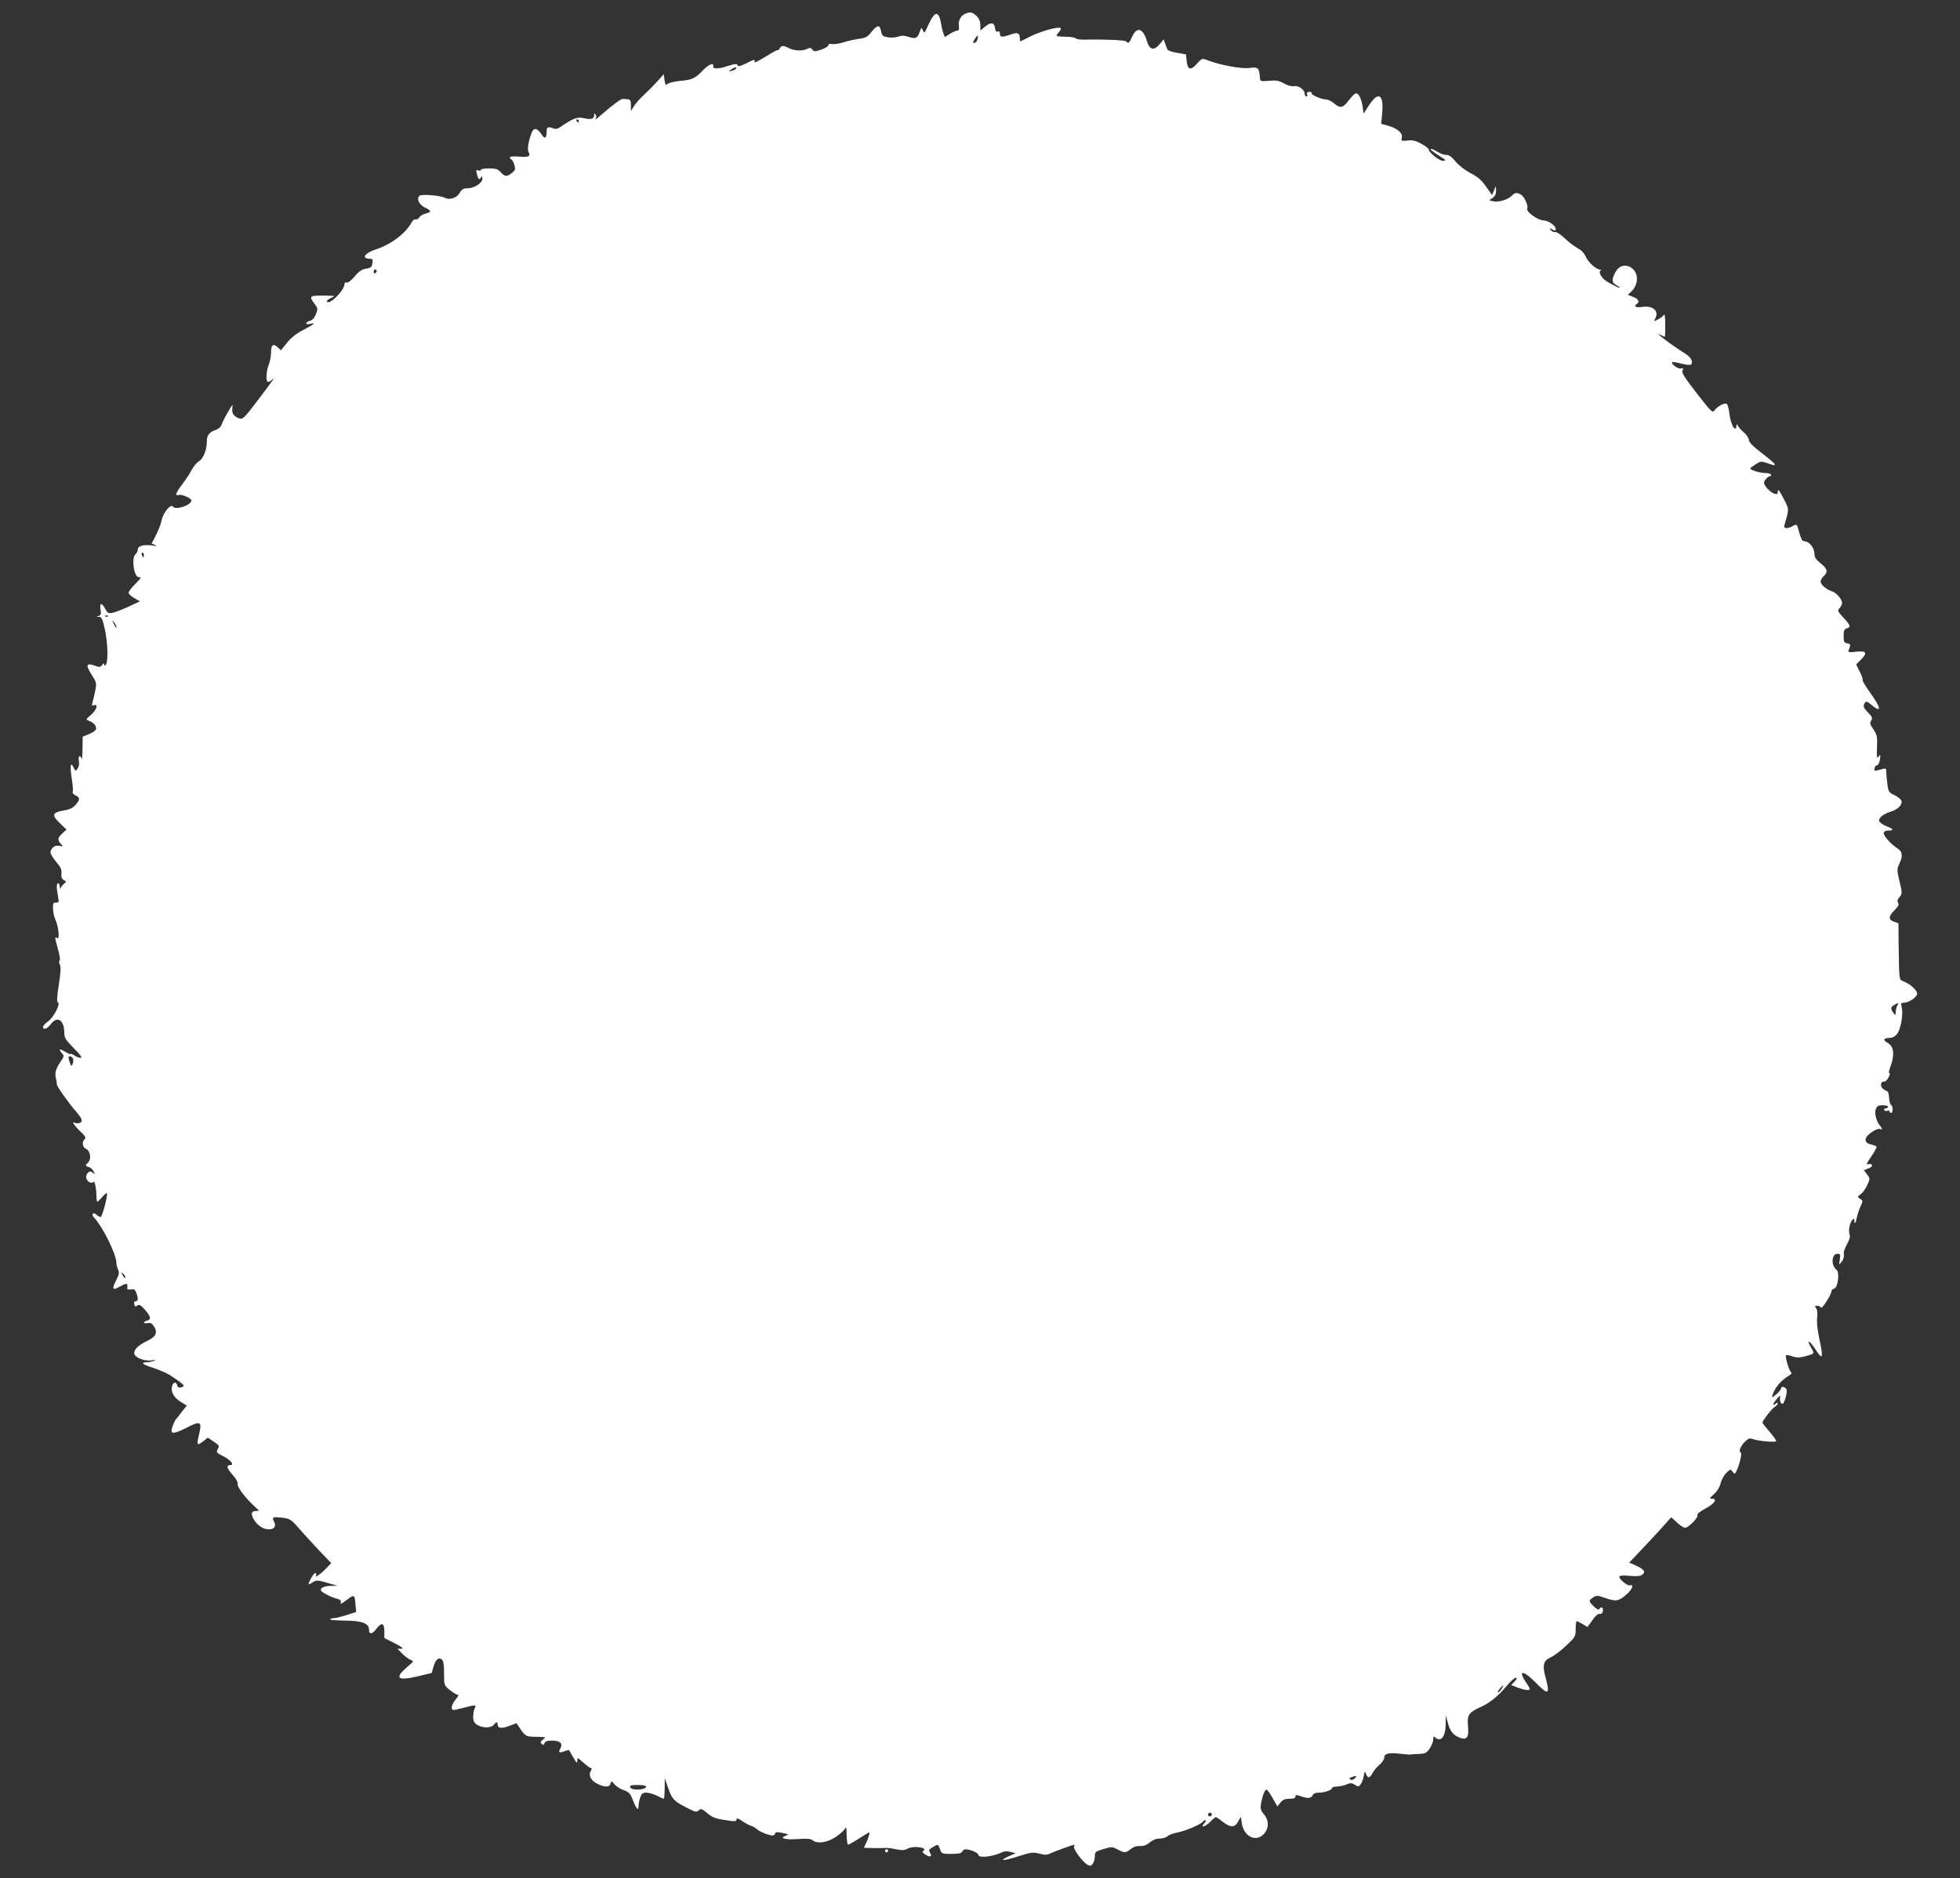
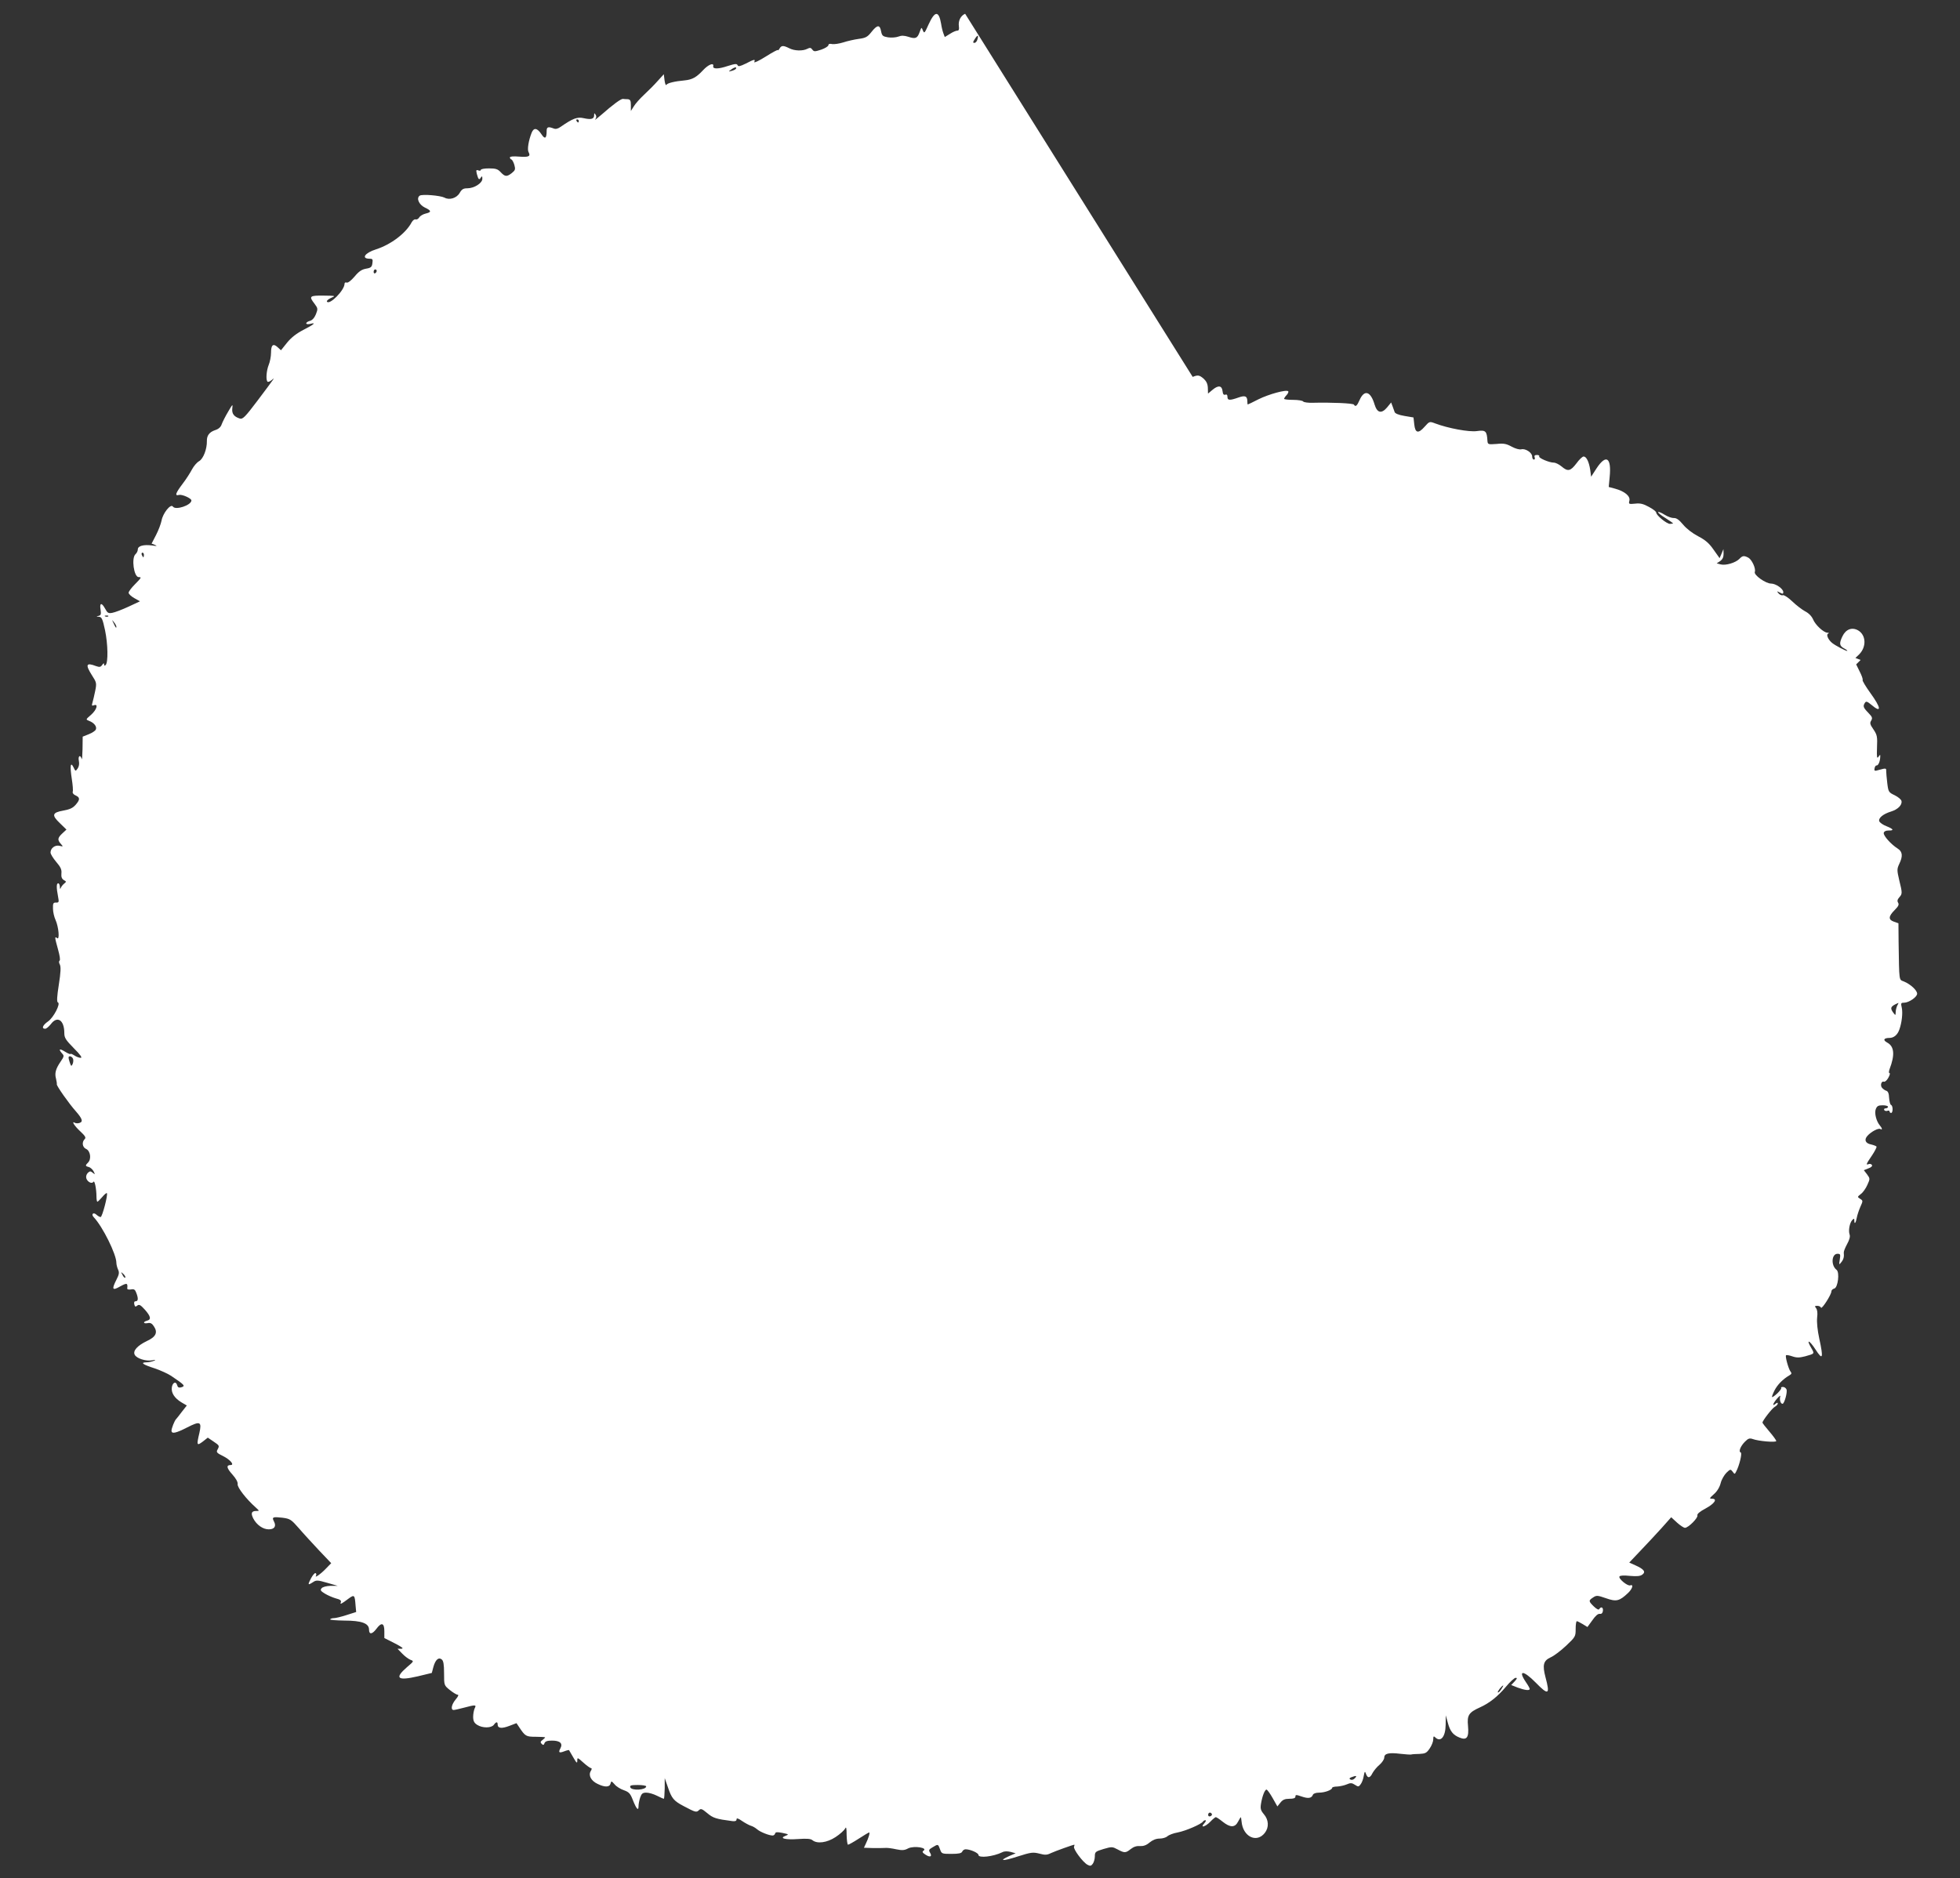
<svg xmlns="http://www.w3.org/2000/svg" version="1.0" width="1280pt" height="1227pt" viewBox="0 0 1280 1227" preserveAspectRatio="xMidYMid meet">
  <rect x="0" y="0" width="1280" height="1227" fill="#333333" stroke="none" />
  <g transform="translate(0,1227) scale(0.1,-0.1)" fill="#ffffff" stroke="none">
-     <path d="M6303 12180 c-29 -12 -46 -46 -41 -81 3 -21 0 -29 -10 -29 -8 0 -30 -9 -48 -21 l-34 -21 -9 24 c-5 13 -12 41 -15 63 -15 87 -41 85 -82 -5 -26 -58 -28 -60 -37 -39 -9 23 -9 23 -21 -10 -15 -42 -27 -47 -75 -31 -26 8 -44 9 -64 1 -16 -6 -46 -8 -67 -5 -35 6 -40 10 -46 40 -8 44 -25 43 -63 -5 -26 -33 -38 -39 -83 -45 -29 -4 -74 -14 -101 -23 -26 -8 -58 -13 -72 -11 -16 4 -25 1 -25 -7 0 -7 -21 -20 -46 -29 -43 -14 -48 -14 -59 0 -9 13 -16 14 -33 5 -29 -15 -84 -14 -118 4 -38 19 -51 19 -63 -2 -6 -10 -11 -15 -11 -10 0 4 -36 -15 -80 -43 -43 -27 -77 -43 -74 -35 8 20 1 19 -55 -10 -39 -19 -50 -21 -54 -11 -5 11 -16 10 -64 -5 -62 -21 -100 -21 -95 -1 5 25 -32 11 -67 -27 -43 -46 -70 -61 -119 -66 -66 -6 -112 -17 -120 -29 -4 -6 -9 7 -12 29 l-5 40 -40 -44 c-22 -25 -62 -65 -89 -90 -27 -25 -57 -59 -67 -76 l-19 -30 0 38 c0 30 -4 37 -20 39 -11 0 -25 1 -32 2 -13 1 -65 -37 -141 -104 -29 -25 -46 -38 -40 -30 8 10 9 21 3 30 -8 13 -10 12 -10 -3 0 -24 -19 -30 -68 -19 -42 10 -72 -2 -150 -56 -18 -13 -33 -17 -47 -11 -34 13 -45 10 -45 -15 0 -51 -11 -58 -34 -23 -28 42 -50 45 -64 10 -20 -50 -30 -110 -20 -127 15 -27 1 -34 -62 -29 -37 3 -60 1 -60 -5 0 -6 4 -12 10 -14 5 -1 14 -18 19 -35 8 -29 6 -35 -16 -53 -33 -26 -45 -25 -73 5 -19 21 -33 25 -77 25 -29 0 -53 -4 -53 -10 0 -5 -7 -7 -16 -3 -14 5 -16 2 -10 -23 10 -37 15 -42 26 -24 8 12 10 10 10 -8 0 -28 -53 -62 -98 -62 -26 0 -36 -6 -50 -30 -19 -34 -67 -49 -99 -31 -28 14 -145 24 -162 13 -24 -17 -5 -59 34 -78 43 -20 44 -30 5 -39 -17 -4 -36 -15 -42 -25 -6 -10 -17 -16 -24 -13 -7 2 -18 -6 -25 -18 -38 -73 -137 -147 -234 -178 -73 -23 -98 -61 -41 -61 19 0 22 -4 18 -29 -3 -25 -10 -31 -41 -36 -28 -5 -47 -17 -75 -51 -23 -27 -44 -43 -52 -40 -8 3 -14 0 -14 -8 0 -42 -99 -142 -115 -116 -3 5 9 16 27 24 32 14 31 14 -49 15 -92 1 -97 -4 -59 -53 22 -30 23 -33 9 -69 -10 -24 -24 -39 -39 -43 -13 -3 -24 -11 -24 -16 0 -6 11 -7 25 -4 42 11 28 -2 -42 -38 -47 -24 -81 -51 -108 -84 l-40 -50 -22 20 c-29 27 -43 15 -43 -36 0 -24 -7 -60 -15 -79 -15 -37 -20 -99 -8 -110 3 -4 16 1 27 10 24 21 28 26 -93 -135 -80 -106 -96 -122 -115 -116 -38 12 -53 32 -49 66 4 31 2 29 -27 -21 -18 -30 -36 -66 -42 -82 -6 -19 -21 -32 -44 -39 -37 -13 -54 -35 -53 -72 1 -51 -23 -114 -50 -130 -15 -8 -36 -33 -47 -54 -11 -21 -38 -64 -62 -95 -46 -61 -52 -80 -23 -72 20 5 81 -22 81 -36 0 -31 -104 -66 -121 -40 -14 21 -66 -44 -74 -92 -4 -20 -20 -63 -36 -94 l-29 -56 23 -9 c16 -7 11 -8 -20 -3 -56 7 -93 -3 -93 -26 0 -10 -7 -24 -15 -31 -28 -24 -11 -150 21 -150 20 0 18 -3 -26 -48 -22 -22 -40 -46 -40 -54 0 -8 17 -24 37 -35 l37 -21 -75 -35 c-41 -19 -88 -37 -105 -40 -26 -5 -32 -2 -48 28 -23 42 -37 37 -29 -9 4 -28 2 -35 -13 -39 -17 -4 -17 -5 2 -6 18 -1 24 -13 40 -88 19 -91 21 -210 4 -227 -7 -7 -10 -5 -10 4 0 10 -4 9 -13 -4 -10 -14 -17 -15 -40 -7 -65 25 -71 10 -26 -61 29 -45 31 -50 21 -100 -6 -29 -14 -64 -18 -77 -6 -20 -4 -23 9 -18 31 12 19 -29 -18 -62 -36 -31 -36 -31 -13 -40 32 -12 52 -37 44 -56 -3 -8 -23 -22 -46 -31 l-40 -16 -1 -82 c-1 -44 -3 -73 -6 -63 -8 30 -25 19 -18 -13 4 -19 1 -37 -8 -50 -14 -20 -14 -19 -27 8 -20 40 -24 8 -11 -77 6 -38 9 -75 6 -83 -3 -7 5 -18 17 -23 31 -14 32 -27 3 -61 -19 -22 -38 -31 -82 -39 -73 -13 -77 -30 -21 -83 l42 -41 -27 -25 c-31 -29 -33 -42 -10 -68 17 -19 16 -19 -8 -13 -29 7 -59 -15 -59 -44 0 -10 17 -37 37 -61 29 -34 37 -50 34 -76 -2 -23 3 -35 16 -43 17 -9 17 -11 2 -23 -9 -7 -19 -20 -22 -28 -4 -10 -6 -7 -6 8 -1 12 -5 22 -11 22 -12 0 -12 -29 -1 -86 7 -37 6 -40 -13 -40 -18 1 -21 -5 -20 -39 0 -22 8 -56 17 -75 20 -45 28 -133 10 -118 -17 14 -16 5 6 -74 11 -40 16 -70 10 -73 -5 -4 -5 -14 2 -26 7 -15 6 -50 -7 -132 -12 -76 -14 -112 -6 -115 20 -6 -28 -99 -64 -124 -35 -24 -45 -48 -19 -48 8 0 24 14 37 30 42 57 88 27 88 -58 0 -31 9 -45 62 -99 43 -43 57 -63 45 -63 -10 0 -29 7 -42 16 -14 9 -25 13 -25 9 0 -3 -16 3 -35 15 -37 23 -45 18 -20 -11 15 -15 14 -20 -10 -55 -32 -47 -39 -76 -29 -111 4 -16 6 -32 5 -36 -2 -10 80 -127 125 -177 41 -47 48 -67 24 -75 -11 -4 -24 -3 -30 0 -26 16 -5 -19 33 -54 34 -32 40 -42 30 -52 -20 -20 -15 -53 9 -64 28 -12 36 -65 14 -88 -20 -20 -20 -24 3 -30 10 -2 25 -15 32 -28 11 -22 11 -23 -5 -10 -15 12 -19 12 -33 -1 -9 -10 -13 -24 -9 -36 8 -24 37 -37 46 -22 8 13 20 -47 20 -97 0 -18 3 -33 6 -33 3 0 17 14 31 30 14 17 28 29 31 26 8 -9 -30 -156 -41 -156 -6 0 -18 7 -28 16 -20 18 -36 2 -16 -18 57 -60 147 -241 147 -297 0 -11 5 -31 11 -44 9 -19 7 -32 -10 -65 -33 -65 -28 -75 24 -45 44 24 50 23 46 -13 -1 -7 9 -9 24 -7 20 4 27 0 35 -22 14 -36 13 -55 -4 -55 -9 0 -12 -7 -9 -20 4 -17 8 -18 20 -8 12 9 21 4 49 -27 39 -44 43 -65 14 -72 -28 -8 -25 -21 4 -16 18 4 29 -2 41 -21 27 -40 13 -69 -46 -96 -62 -30 -93 -64 -79 -90 13 -24 72 -43 113 -36 24 5 27 4 12 -3 -11 -5 -33 -10 -50 -10 -41 -1 -22 -15 57 -40 37 -13 84 -34 105 -48 92 -62 96 -67 64 -76 -13 -3 -21 1 -24 15 -8 28 -31 17 -35 -16 -4 -35 17 -68 62 -96 l36 -21 -33 -42 c-17 -23 -34 -44 -37 -47 -10 -9 -30 -61 -30 -75 0 -23 27 -18 103 21 84 43 96 38 79 -37 -19 -80 -17 -85 22 -56 l33 26 37 -25 c40 -27 40 -28 26 -54 -9 -16 -3 -22 36 -41 48 -24 77 -59 50 -59 -30 0 -26 -20 11 -61 24 -27 37 -50 35 -64 -3 -21 56 -97 118 -152 25 -23 25 -23 3 -23 -31 0 -36 -15 -19 -49 22 -42 63 -71 101 -71 37 0 51 20 34 52 -15 28 -7 31 55 24 51 -7 57 -11 108 -69 29 -34 89 -99 132 -145 l79 -83 -34 -35 c-34 -36 -78 -66 -65 -46 3 6 2 13 -3 16 -5 3 -18 -12 -30 -34 -23 -44 -21 -47 13 -25 21 14 30 14 92 -4 l69 -20 -46 0 c-28 -1 -51 -7 -59 -16 -10 -12 -6 -18 22 -35 18 -11 50 -25 71 -31 28 -7 37 -14 33 -25 -7 -17 2 -13 51 24 37 27 40 24 45 -45 l4 -43 -63 -20 c-34 -11 -71 -20 -82 -20 -11 0 -22 -3 -25 -8 -2 -4 39 -7 92 -8 114 0 162 -18 162 -59 0 -34 21 -31 48 5 33 45 52 39 52 -15 l0 -45 67 -34 c50 -26 62 -35 44 -36 l-25 0 30 -31 c16 -17 40 -35 54 -41 24 -9 24 -9 -23 -49 -83 -72 -61 -90 72 -59 l91 22 10 38 c13 48 34 67 55 50 11 -9 15 -33 15 -90 0 -78 0 -79 37 -109 21 -17 44 -31 51 -31 9 0 5 -11 -12 -31 -27 -32 -35 -69 -13 -69 6 0 37 7 67 15 75 20 83 20 70 -4 -5 -11 -10 -36 -10 -55 0 -27 6 -40 26 -53 34 -22 92 -22 109 0 15 21 25 22 25 2 0 -25 26 -28 76 -9 l47 18 16 -24 c41 -62 46 -65 110 -65 34 0 61 -2 61 -4 0 -2 -8 -10 -17 -17 -14 -10 -15 -15 -6 -25 10 -10 14 -9 19 4 4 12 18 17 49 17 52 0 72 -18 55 -50 -15 -28 -9 -33 25 -20 15 6 29 9 31 8 1 -2 14 -23 28 -48 21 -37 26 -41 26 -21 0 22 1 22 40 -13 22 -20 45 -36 50 -36 6 0 5 -8 -2 -19 -17 -28 2 -64 45 -84 47 -23 78 -22 84 2 5 19 6 18 27 -5 11 -14 39 -31 60 -38 33 -12 42 -21 58 -62 24 -61 38 -77 38 -42 0 14 5 39 11 57 9 25 16 31 40 31 17 0 47 -9 69 -20 22 -11 42 -20 45 -20 3 0 5 30 6 68 l0 67 21 -60 c24 -72 38 -89 103 -123 77 -41 83 -42 99 -27 13 13 20 10 55 -19 38 -32 57 -38 164 -52 18 -2 27 1 27 11 0 11 10 8 36 -10 19 -13 45 -27 57 -31 12 -3 31 -14 42 -24 20 -17 77 -40 101 -40 7 0 14 6 16 13 2 10 13 11 48 4 42 -9 43 -10 20 -19 -44 -16 -1 -27 82 -21 56 4 82 2 93 -7 31 -26 96 -17 152 20 29 19 56 44 62 55 7 15 10 6 10 -42 1 -35 5 -63 9 -63 5 0 37 18 71 40 34 22 64 40 67 40 7 0 -4 -37 -21 -72 l-13 -28 61 -2 c34 0 71 0 82 1 11 1 41 -3 68 -9 39 -8 54 -7 78 6 38 19 132 4 99 -16 -9 -6 -5 -13 14 -25 30 -20 46 -13 29 14 -9 15 -7 20 17 34 37 22 36 22 49 -13 10 -29 12 -30 74 -30 48 0 66 4 71 15 3 8 13 15 22 15 31 0 84 -24 84 -37 0 -22 97 -11 156 18 13 7 33 7 54 2 l33 -9 -42 -18 c-72 -33 -44 -35 55 -3 88 28 100 29 141 19 37 -10 50 -10 76 3 28 13 145 55 153 55 2 0 1 -6 -2 -13 -6 -16 58 -102 88 -118 18 -10 24 -8 35 7 7 10 13 32 13 48 0 29 4 32 57 48 54 16 58 15 92 -3 45 -24 52 -24 86 3 19 15 39 21 60 19 22 -1 41 5 62 23 21 17 43 26 66 26 20 0 42 7 51 15 8 8 38 20 67 25 52 10 154 54 165 71 3 5 10 9 16 9 6 0 3 -9 -7 -20 -30 -33 6 -24 39 10 16 17 32 30 36 30 4 0 24 -13 45 -30 49 -39 80 -39 100 0 9 17 17 30 18 30 1 0 4 -12 5 -27 8 -100 98 -145 152 -76 28 36 26 85 -6 122 -21 25 -24 37 -19 68 8 50 25 93 36 93 5 0 23 -25 40 -55 l31 -55 20 25 c15 19 29 25 59 25 27 0 39 4 39 15 0 12 5 12 40 0 43 -15 65 -12 74 11 3 8 19 14 40 14 38 0 86 18 86 32 0 4 15 8 33 8 17 1 46 7 62 14 25 11 34 10 54 -3 21 -14 25 -13 37 4 8 10 17 34 20 54 6 32 8 33 15 13 11 -30 26 -28 43 7 9 16 29 40 46 54 16 14 30 35 30 46 0 27 30 34 103 25 34 -4 67 -6 72 -5 6 2 30 4 55 4 38 2 47 6 67 36 13 19 23 45 23 59 0 20 3 23 12 14 36 -36 68 2 69 81 l1 62 13 -48 c15 -56 34 -80 76 -97 48 -20 63 0 56 76 -7 70 5 88 78 121 62 28 115 70 169 134 27 33 56 59 64 59 12 0 10 -5 -7 -24 l-22 -23 43 -17 c47 -17 78 -21 78 -8 0 4 -11 24 -25 44 -54 80 -17 79 63 -2 85 -87 96 -81 65 34 -21 80 -14 108 34 130 21 9 66 43 101 76 60 57 62 60 62 109 0 28 3 51 8 51 4 0 21 -9 38 -19 l31 -19 32 44 c20 29 37 44 49 42 11 -2 18 5 20 19 3 24 -12 31 -24 12 -4 -7 -17 0 -35 17 -35 34 -36 39 -5 59 22 15 29 14 84 -5 68 -24 88 -19 145 35 28 27 37 58 13 49 -17 -6 -78 44 -70 58 4 7 30 8 68 4 46 -4 67 -2 81 8 25 18 11 36 -45 61 l-40 18 72 76 c40 42 102 108 138 148 l64 72 38 -35 c21 -19 44 -34 52 -34 22 0 87 66 81 81 -3 9 15 25 53 45 59 32 81 64 42 64 -18 0 -17 3 12 29 21 18 38 45 45 73 6 24 24 54 38 68 25 24 27 24 40 7 13 -18 14 -18 23 0 21 39 41 122 30 125 -16 6 -1 42 28 71 21 21 30 24 50 17 37 -14 154 -24 154 -13 0 5 -20 33 -45 62 -25 29 -45 55 -45 58 0 13 63 94 80 103 11 6 20 16 20 22 0 7 -5 6 -15 -2 -24 -20 -17 2 11 35 15 17 24 22 20 13 -6 -21 2 -48 15 -48 12 0 33 76 26 94 -4 9 -14 16 -23 16 -10 0 -15 -3 -12 -6 4 -3 -8 -19 -24 -35 -17 -16 -33 -27 -35 -25 -3 2 5 22 16 44 19 37 54 73 97 98 15 9 16 14 7 25 -13 17 -36 99 -29 106 2 3 21 0 41 -7 29 -10 47 -9 83 0 64 18 63 16 40 56 -35 60 -11 50 29 -12 47 -73 52 -57 24 72 -12 55 -17 107 -14 137 4 30 1 52 -7 62 -10 13 -9 15 8 15 11 0 22 -5 24 -12 5 -13 68 85 68 106 0 8 8 16 19 19 24 6 36 106 15 122 -38 29 -33 105 6 105 19 0 20 -4 15 -37 -6 -36 -5 -37 9 -19 16 19 20 37 17 64 -1 7 9 32 22 56 15 27 21 49 16 62 -9 25 0 75 17 94 12 12 14 12 14 -5 0 -26 10 -13 16 21 3 16 13 47 23 70 18 40 18 41 -1 53 -19 12 -19 13 4 31 14 10 33 37 43 60 18 40 18 41 -2 69 l-21 27 30 12 c18 6 27 15 23 22 -4 6 -13 9 -21 6 -20 -8 -18 -1 21 56 19 28 32 55 30 58 -3 4 -18 10 -35 14 -38 7 -48 31 -24 57 24 27 72 52 84 44 15 -9 12 6 -4 24 -23 28 -36 80 -26 106 8 20 16 25 45 25 19 0 35 -4 35 -10 0 -5 -7 -10 -16 -10 -8 0 -12 -5 -9 -11 4 -6 13 -8 21 -5 8 3 14 1 14 -4 0 -6 5 -10 10 -10 13 0 13 47 0 52 -6 2 -11 22 -13 46 -1 29 -7 44 -19 47 -9 3 -21 12 -27 19 -14 16 -4 47 12 40 7 -2 20 9 29 26 9 16 13 30 8 30 -6 0 -5 11 0 26 36 94 31 149 -16 174 -29 16 -22 30 15 30 29 0 53 20 65 55 16 44 23 108 16 141 -7 31 -6 34 14 34 32 0 86 37 86 59 0 22 -43 62 -87 80 -32 13 -30 -6 -34 258 l-1 122 -29 10 c-38 13 -37 35 4 76 25 25 30 36 23 48 -7 11 -5 21 7 35 21 23 21 28 0 113 -15 65 -15 72 0 105 25 51 22 81 -10 101 -44 28 -94 84 -91 102 2 10 13 16 31 16 38 -1 34 9 -13 28 -22 8 -43 23 -47 32 -8 21 25 48 77 64 43 13 73 42 68 68 -1 10 -22 27 -44 38 -40 19 -42 22 -49 80 -4 33 -7 68 -7 78 1 20 -2 20 -46 8 -30 -9 -33 -8 -30 10 2 11 7 19 13 19 11 -2 23 26 24 54 1 18 0 19 -11 3 -11 -15 -12 -4 -10 60 3 71 1 82 -23 118 -23 33 -25 42 -15 58 10 17 7 24 -19 51 -33 34 -36 43 -22 65 8 12 15 9 41 -12 69 -59 67 -23 -6 77 -30 42 -53 80 -50 84 3 5 -6 30 -19 55 l-23 47 29 29 c47 47 39 61 -28 54 -52 -6 -56 -5 -49 13 13 33 12 38 -11 42 -20 3 -23 9 -23 47 0 35 4 45 20 50 29 9 25 20 -21 70 -39 43 -41 46 -25 63 9 10 16 25 16 34 0 22 -37 66 -63 74 -38 12 -77 44 -77 65 0 10 9 27 20 36 30 26 24 48 -20 83 -27 22 -40 39 -40 56 0 46 -33 88 -70 89 -10 0 -20 20 -30 57 -15 56 -15 56 -40 43 -36 -21 -64 -19 -57 3 32 112 33 102 -6 177 -25 49 -36 63 -37 47 0 -19 -4 -22 -22 -17 -26 8 -68 52 -68 71 0 15 27 44 41 44 6 0 7 5 4 10 -3 6 -20 10 -37 10 -33 0 -98 20 -98 30 1 3 16 15 35 27 33 21 38 21 76 8 48 -17 49 -17 49 -7 0 4 -38 37 -84 72 -59 45 -85 72 -85 87 -1 11 -14 32 -29 45 -16 13 -34 33 -40 43 -10 18 -11 18 -12 3 0 -10 -4 -18 -8 -18 -14 0 -33 51 -39 105 -3 27 -11 53 -16 57 -14 9 -62 -17 -80 -42 -13 -19 -20 -13 -117 112 -82 106 -100 135 -92 148 8 14 7 16 -12 13 -20 -4 -66 31 -55 42 3 2 29 -2 59 -10 31 -8 58 -11 63 -6 16 16 2 45 -33 68 -106 67 -220 155 -162 124 11 -6 22 -11 24 -11 2 0 4 36 3 79 0 45 -3 73 -8 65 -4 -8 -22 -21 -38 -30 -30 -15 -30 -15 -19 6 26 49 -16 86 -86 75 -41 -6 -59 4 -34 20 20 13 9 34 -25 46 l-34 13 25 24 c48 49 45 125 -7 156 -40 23 -81 8 -103 -39 -22 -46 -20 -62 12 -79 15 -8 23 -15 19 -16 -10 0 -77 35 -98 52 -26 21 -41 56 -26 61 7 3 6 6 -5 6 -25 1 -79 51 -94 88 -9 20 -28 40 -52 52 -20 11 -58 40 -84 65 -26 25 -54 43 -61 40 -8 -3 -20 3 -28 12 -13 16 -12 16 9 5 18 -10 22 -9 22 3 0 22 -49 56 -80 56 -35 0 -114 56 -106 76 8 22 -19 80 -42 93 -29 15 -38 14 -59 -8 -25 -25 -88 -44 -121 -36 l-27 7 23 15 c15 11 22 25 22 47 l-1 31 -12 -29 -13 -30 -39 55 c-29 42 -53 63 -101 88 -38 20 -77 50 -99 77 -25 30 -43 43 -59 42 -12 -1 -39 8 -60 21 -20 13 -40 21 -43 18 -3 -4 18 -21 46 -38 28 -18 51 -34 51 -35 0 -2 -9 -4 -20 -4 -22 0 -90 56 -90 74 0 6 -21 23 -48 37 -36 20 -57 25 -90 21 -41 -4 -43 -3 -37 20 7 29 -31 61 -94 78 l-41 11 6 64 c13 129 -23 153 -86 57 l-35 -54 -6 45 c-8 53 -25 87 -43 87 -8 0 -29 -20 -47 -45 -39 -51 -56 -55 -97 -20 -17 14 -39 25 -51 25 -30 0 -102 31 -95 41 3 5 -4 9 -15 9 -14 0 -19 -5 -15 -15 4 -8 1 -15 -5 -15 -6 0 -11 9 -11 20 0 25 -44 54 -71 47 -12 -3 -38 4 -62 17 -35 19 -52 23 -99 18 -55 -4 -58 -3 -60 19 -4 66 -11 73 -70 65 -50 -7 -186 18 -271 50 -37 14 -38 14 -69 -21 -41 -47 -62 -43 -68 15 l-5 45 -59 10 c-37 6 -61 16 -64 25 -3 8 -9 26 -14 39 l-9 24 -27 -33 c-36 -42 -64 -36 -81 19 -26 88 -67 100 -98 30 -17 -39 -27 -47 -37 -30 -6 9 -148 15 -268 12 -31 -1 -59 3 -63 8 -3 6 -33 11 -66 11 -32 0 -59 3 -59 7 0 3 7 15 17 25 9 10 13 21 10 24 -12 13 -127 -19 -194 -52 -37 -19 -68 -34 -70 -34 -2 0 -3 8 -3 18 0 37 -14 43 -59 27 -57 -20 -71 -19 -71 5 0 13 -5 17 -14 14 -10 -4 -16 3 -18 23 -4 37 -28 40 -65 9 l-30 -25 -1 37 c-1 26 -9 43 -27 60 -28 24 -38 26 -72 12z m80 -168 c-3 -12 -12 -22 -19 -22 -12 0 -11 5 2 25 19 30 26 28 17 -3z m-1577 -191 c-3 -5 -16 -11 -28 -14 -22 -6 -22 -5 -4 8 22 17 40 20 32 6z m-1026 -341 c0 -5 -2 -10 -4 -10 -3 0 -8 5 -11 10 -3 6 -1 10 4 10 6 0 11 -4 11 -10z m-1320 -979 c0 -6 -4 -13 -10 -16 -5 -3 -10 1 -10 9 0 9 5 16 10 16 6 0 10 -4 10 -9z m-1520 -1856 c0 -8 -2 -15 -4 -15 -2 0 -6 7 -10 15 -3 8 -1 15 4 15 6 0 10 -7 10 -15z m-233 -401 c-3 -3 -12 -4 -19 -1 -8 3 -5 6 6 6 11 1 17 -2 13 -5z m53 -68 c0 -12 -5 -7 -19 24 -11 24 -11 24 3 6 9 -11 16 -24 16 -30z m11630 -2475 c-5 -11 -10 -30 -10 -43 -1 -22 -1 -22 -15 -4 -24 32 -19 43 33 65 1 0 -2 -8 -8 -18z m-11913 -347 c3 -8 2 -24 -3 -35 -8 -17 -10 -15 -20 16 -9 28 -8 35 3 35 7 0 16 -7 20 -16z m341 -1430 c-4 -3 -12 5 -18 18 -12 22 -12 22 6 6 10 -10 15 -20 12 -24z m8986 -2689 c-9 -14 -19 -23 -22 -20 -5 4 26 45 35 45 2 0 -4 -11 -13 -25z m-956 -581 c-9 -10 -21 -13 -29 -8 -9 5 -8 9 7 15 31 12 39 10 22 -7z m-4628 -53 c0 -24 -95 -30 -104 -6 -4 12 5 15 49 15 30 0 55 -4 55 -9z m3694 -180 c3 -5 -1 -11 -9 -15 -9 -3 -15 0 -15 9 0 16 16 20 24 6z" />
-     <path d="M5780 180 c0 -5 5 -10 10 -10 6 0 10 5 10 10 0 6 -4 10 -10 10 -5 0 -10 -4 -10 -10z" />
+     <path d="M6303 12180 c-29 -12 -46 -46 -41 -81 3 -21 0 -29 -10 -29 -8 0 -30 -9 -48 -21 l-34 -21 -9 24 c-5 13 -12 41 -15 63 -15 87 -41 85 -82 -5 -26 -58 -28 -60 -37 -39 -9 23 -9 23 -21 -10 -15 -42 -27 -47 -75 -31 -26 8 -44 9 -64 1 -16 -6 -46 -8 -67 -5 -35 6 -40 10 -46 40 -8 44 -25 43 -63 -5 -26 -33 -38 -39 -83 -45 -29 -4 -74 -14 -101 -23 -26 -8 -58 -13 -72 -11 -16 4 -25 1 -25 -7 0 -7 -21 -20 -46 -29 -43 -14 -48 -14 -59 0 -9 13 -16 14 -33 5 -29 -15 -84 -14 -118 4 -38 19 -51 19 -63 -2 -6 -10 -11 -15 -11 -10 0 4 -36 -15 -80 -43 -43 -27 -77 -43 -74 -35 8 20 1 19 -55 -10 -39 -19 -50 -21 -54 -11 -5 11 -16 10 -64 -5 -62 -21 -100 -21 -95 -1 5 25 -32 11 -67 -27 -43 -46 -70 -61 -119 -66 -66 -6 -112 -17 -120 -29 -4 -6 -9 7 -12 29 l-5 40 -40 -44 c-22 -25 -62 -65 -89 -90 -27 -25 -57 -59 -67 -76 l-19 -30 0 38 c0 30 -4 37 -20 39 -11 0 -25 1 -32 2 -13 1 -65 -37 -141 -104 -29 -25 -46 -38 -40 -30 8 10 9 21 3 30 -8 13 -10 12 -10 -3 0 -24 -19 -30 -68 -19 -42 10 -72 -2 -150 -56 -18 -13 -33 -17 -47 -11 -34 13 -45 10 -45 -15 0 -51 -11 -58 -34 -23 -28 42 -50 45 -64 10 -20 -50 -30 -110 -20 -127 15 -27 1 -34 -62 -29 -37 3 -60 1 -60 -5 0 -6 4 -12 10 -14 5 -1 14 -18 19 -35 8 -29 6 -35 -16 -53 -33 -26 -45 -25 -73 5 -19 21 -33 25 -77 25 -29 0 -53 -4 -53 -10 0 -5 -7 -7 -16 -3 -14 5 -16 2 -10 -23 10 -37 15 -42 26 -24 8 12 10 10 10 -8 0 -28 -53 -62 -98 -62 -26 0 -36 -6 -50 -30 -19 -34 -67 -49 -99 -31 -28 14 -145 24 -162 13 -24 -17 -5 -59 34 -78 43 -20 44 -30 5 -39 -17 -4 -36 -15 -42 -25 -6 -10 -17 -16 -24 -13 -7 2 -18 -6 -25 -18 -38 -73 -137 -147 -234 -178 -73 -23 -98 -61 -41 -61 19 0 22 -4 18 -29 -3 -25 -10 -31 -41 -36 -28 -5 -47 -17 -75 -51 -23 -27 -44 -43 -52 -40 -8 3 -14 0 -14 -8 0 -42 -99 -142 -115 -116 -3 5 9 16 27 24 32 14 31 14 -49 15 -92 1 -97 -4 -59 -53 22 -30 23 -33 9 -69 -10 -24 -24 -39 -39 -43 -13 -3 -24 -11 -24 -16 0 -6 11 -7 25 -4 42 11 28 -2 -42 -38 -47 -24 -81 -51 -108 -84 l-40 -50 -22 20 c-29 27 -43 15 -43 -36 0 -24 -7 -60 -15 -79 -15 -37 -20 -99 -8 -110 3 -4 16 1 27 10 24 21 28 26 -93 -135 -80 -106 -96 -122 -115 -116 -38 12 -53 32 -49 66 4 31 2 29 -27 -21 -18 -30 -36 -66 -42 -82 -6 -19 -21 -32 -44 -39 -37 -13 -54 -35 -53 -72 1 -51 -23 -114 -50 -130 -15 -8 -36 -33 -47 -54 -11 -21 -38 -64 -62 -95 -46 -61 -52 -80 -23 -72 20 5 81 -22 81 -36 0 -31 -104 -66 -121 -40 -14 21 -66 -44 -74 -92 -4 -20 -20 -63 -36 -94 l-29 -56 23 -9 c16 -7 11 -8 -20 -3 -56 7 -93 -3 -93 -26 0 -10 -7 -24 -15 -31 -28 -24 -11 -150 21 -150 20 0 18 -3 -26 -48 -22 -22 -40 -46 -40 -54 0 -8 17 -24 37 -35 l37 -21 -75 -35 c-41 -19 -88 -37 -105 -40 -26 -5 -32 -2 -48 28 -23 42 -37 37 -29 -9 4 -28 2 -35 -13 -39 -17 -4 -17 -5 2 -6 18 -1 24 -13 40 -88 19 -91 21 -210 4 -227 -7 -7 -10 -5 -10 4 0 10 -4 9 -13 -4 -10 -14 -17 -15 -40 -7 -65 25 -71 10 -26 -61 29 -45 31 -50 21 -100 -6 -29 -14 -64 -18 -77 -6 -20 -4 -23 9 -18 31 12 19 -29 -18 -62 -36 -31 -36 -31 -13 -40 32 -12 52 -37 44 -56 -3 -8 -23 -22 -46 -31 l-40 -16 -1 -82 c-1 -44 -3 -73 -6 -63 -8 30 -25 19 -18 -13 4 -19 1 -37 -8 -50 -14 -20 -14 -19 -27 8 -20 40 -24 8 -11 -77 6 -38 9 -75 6 -83 -3 -7 5 -18 17 -23 31 -14 32 -27 3 -61 -19 -22 -38 -31 -82 -39 -73 -13 -77 -30 -21 -83 l42 -41 -27 -25 c-31 -29 -33 -42 -10 -68 17 -19 16 -19 -8 -13 -29 7 -59 -15 -59 -44 0 -10 17 -37 37 -61 29 -34 37 -50 34 -76 -2 -23 3 -35 16 -43 17 -9 17 -11 2 -23 -9 -7 -19 -20 -22 -28 -4 -10 -6 -7 -6 8 -1 12 -5 22 -11 22 -12 0 -12 -29 -1 -86 7 -37 6 -40 -13 -40 -18 1 -21 -5 -20 -39 0 -22 8 -56 17 -75 20 -45 28 -133 10 -118 -17 14 -16 5 6 -74 11 -40 16 -70 10 -73 -5 -4 -5 -14 2 -26 7 -15 6 -50 -7 -132 -12 -76 -14 -112 -6 -115 20 -6 -28 -99 -64 -124 -35 -24 -45 -48 -19 -48 8 0 24 14 37 30 42 57 88 27 88 -58 0 -31 9 -45 62 -99 43 -43 57 -63 45 -63 -10 0 -29 7 -42 16 -14 9 -25 13 -25 9 0 -3 -16 3 -35 15 -37 23 -45 18 -20 -11 15 -15 14 -20 -10 -55 -32 -47 -39 -76 -29 -111 4 -16 6 -32 5 -36 -2 -10 80 -127 125 -177 41 -47 48 -67 24 -75 -11 -4 -24 -3 -30 0 -26 16 -5 -19 33 -54 34 -32 40 -42 30 -52 -20 -20 -15 -53 9 -64 28 -12 36 -65 14 -88 -20 -20 -20 -24 3 -30 10 -2 25 -15 32 -28 11 -22 11 -23 -5 -10 -15 12 -19 12 -33 -1 -9 -10 -13 -24 -9 -36 8 -24 37 -37 46 -22 8 13 20 -47 20 -97 0 -18 3 -33 6 -33 3 0 17 14 31 30 14 17 28 29 31 26 8 -9 -30 -156 -41 -156 -6 0 -18 7 -28 16 -20 18 -36 2 -16 -18 57 -60 147 -241 147 -297 0 -11 5 -31 11 -44 9 -19 7 -32 -10 -65 -33 -65 -28 -75 24 -45 44 24 50 23 46 -13 -1 -7 9 -9 24 -7 20 4 27 0 35 -22 14 -36 13 -55 -4 -55 -9 0 -12 -7 -9 -20 4 -17 8 -18 20 -8 12 9 21 4 49 -27 39 -44 43 -65 14 -72 -28 -8 -25 -21 4 -16 18 4 29 -2 41 -21 27 -40 13 -69 -46 -96 -62 -30 -93 -64 -79 -90 13 -24 72 -43 113 -36 24 5 27 4 12 -3 -11 -5 -33 -10 -50 -10 -41 -1 -22 -15 57 -40 37 -13 84 -34 105 -48 92 -62 96 -67 64 -76 -13 -3 -21 1 -24 15 -8 28 -31 17 -35 -16 -4 -35 17 -68 62 -96 l36 -21 -33 -42 c-17 -23 -34 -44 -37 -47 -10 -9 -30 -61 -30 -75 0 -23 27 -18 103 21 84 43 96 38 79 -37 -19 -80 -17 -85 22 -56 l33 26 37 -25 c40 -27 40 -28 26 -54 -9 -16 -3 -22 36 -41 48 -24 77 -59 50 -59 -30 0 -26 -20 11 -61 24 -27 37 -50 35 -64 -3 -21 56 -97 118 -152 25 -23 25 -23 3 -23 -31 0 -36 -15 -19 -49 22 -42 63 -71 101 -71 37 0 51 20 34 52 -15 28 -7 31 55 24 51 -7 57 -11 108 -69 29 -34 89 -99 132 -145 l79 -83 -34 -35 c-34 -36 -78 -66 -65 -46 3 6 2 13 -3 16 -5 3 -18 -12 -30 -34 -23 -44 -21 -47 13 -25 21 14 30 14 92 -4 l69 -20 -46 0 c-28 -1 -51 -7 -59 -16 -10 -12 -6 -18 22 -35 18 -11 50 -25 71 -31 28 -7 37 -14 33 -25 -7 -17 2 -13 51 24 37 27 40 24 45 -45 l4 -43 -63 -20 c-34 -11 -71 -20 -82 -20 -11 0 -22 -3 -25 -8 -2 -4 39 -7 92 -8 114 0 162 -18 162 -59 0 -34 21 -31 48 5 33 45 52 39 52 -15 l0 -45 67 -34 c50 -26 62 -35 44 -36 l-25 0 30 -31 c16 -17 40 -35 54 -41 24 -9 24 -9 -23 -49 -83 -72 -61 -90 72 -59 l91 22 10 38 c13 48 34 67 55 50 11 -9 15 -33 15 -90 0 -78 0 -79 37 -109 21 -17 44 -31 51 -31 9 0 5 -11 -12 -31 -27 -32 -35 -69 -13 -69 6 0 37 7 67 15 75 20 83 20 70 -4 -5 -11 -10 -36 -10 -55 0 -27 6 -40 26 -53 34 -22 92 -22 109 0 15 21 25 22 25 2 0 -25 26 -28 76 -9 l47 18 16 -24 c41 -62 46 -65 110 -65 34 0 61 -2 61 -4 0 -2 -8 -10 -17 -17 -14 -10 -15 -15 -6 -25 10 -10 14 -9 19 4 4 12 18 17 49 17 52 0 72 -18 55 -50 -15 -28 -9 -33 25 -20 15 6 29 9 31 8 1 -2 14 -23 28 -48 21 -37 26 -41 26 -21 0 22 1 22 40 -13 22 -20 45 -36 50 -36 6 0 5 -8 -2 -19 -17 -28 2 -64 45 -84 47 -23 78 -22 84 2 5 19 6 18 27 -5 11 -14 39 -31 60 -38 33 -12 42 -21 58 -62 24 -61 38 -77 38 -42 0 14 5 39 11 57 9 25 16 31 40 31 17 0 47 -9 69 -20 22 -11 42 -20 45 -20 3 0 5 30 6 68 l0 67 21 -60 c24 -72 38 -89 103 -123 77 -41 83 -42 99 -27 13 13 20 10 55 -19 38 -32 57 -38 164 -52 18 -2 27 1 27 11 0 11 10 8 36 -10 19 -13 45 -27 57 -31 12 -3 31 -14 42 -24 20 -17 77 -40 101 -40 7 0 14 6 16 13 2 10 13 11 48 4 42 -9 43 -10 20 -19 -44 -16 -1 -27 82 -21 56 4 82 2 93 -7 31 -26 96 -17 152 20 29 19 56 44 62 55 7 15 10 6 10 -42 1 -35 5 -63 9 -63 5 0 37 18 71 40 34 22 64 40 67 40 7 0 -4 -37 -21 -72 l-13 -28 61 -2 c34 0 71 0 82 1 11 1 41 -3 68 -9 39 -8 54 -7 78 6 38 19 132 4 99 -16 -9 -6 -5 -13 14 -25 30 -20 46 -13 29 14 -9 15 -7 20 17 34 37 22 36 22 49 -13 10 -29 12 -30 74 -30 48 0 66 4 71 15 3 8 13 15 22 15 31 0 84 -24 84 -37 0 -22 97 -11 156 18 13 7 33 7 54 2 l33 -9 -42 -18 c-72 -33 -44 -35 55 -3 88 28 100 29 141 19 37 -10 50 -10 76 3 28 13 145 55 153 55 2 0 1 -6 -2 -13 -6 -16 58 -102 88 -118 18 -10 24 -8 35 7 7 10 13 32 13 48 0 29 4 32 57 48 54 16 58 15 92 -3 45 -24 52 -24 86 3 19 15 39 21 60 19 22 -1 41 5 62 23 21 17 43 26 66 26 20 0 42 7 51 15 8 8 38 20 67 25 52 10 154 54 165 71 3 5 10 9 16 9 6 0 3 -9 -7 -20 -30 -33 6 -24 39 10 16 17 32 30 36 30 4 0 24 -13 45 -30 49 -39 80 -39 100 0 9 17 17 30 18 30 1 0 4 -12 5 -27 8 -100 98 -145 152 -76 28 36 26 85 -6 122 -21 25 -24 37 -19 68 8 50 25 93 36 93 5 0 23 -25 40 -55 l31 -55 20 25 c15 19 29 25 59 25 27 0 39 4 39 15 0 12 5 12 40 0 43 -15 65 -12 74 11 3 8 19 14 40 14 38 0 86 18 86 32 0 4 15 8 33 8 17 1 46 7 62 14 25 11 34 10 54 -3 21 -14 25 -13 37 4 8 10 17 34 20 54 6 32 8 33 15 13 11 -30 26 -28 43 7 9 16 29 40 46 54 16 14 30 35 30 46 0 27 30 34 103 25 34 -4 67 -6 72 -5 6 2 30 4 55 4 38 2 47 6 67 36 13 19 23 45 23 59 0 20 3 23 12 14 36 -36 68 2 69 81 l1 62 13 -48 c15 -56 34 -80 76 -97 48 -20 63 0 56 76 -7 70 5 88 78 121 62 28 115 70 169 134 27 33 56 59 64 59 12 0 10 -5 -7 -24 l-22 -23 43 -17 c47 -17 78 -21 78 -8 0 4 -11 24 -25 44 -54 80 -17 79 63 -2 85 -87 96 -81 65 34 -21 80 -14 108 34 130 21 9 66 43 101 76 60 57 62 60 62 109 0 28 3 51 8 51 4 0 21 -9 38 -19 l31 -19 32 44 c20 29 37 44 49 42 11 -2 18 5 20 19 3 24 -12 31 -24 12 -4 -7 -17 0 -35 17 -35 34 -36 39 -5 59 22 15 29 14 84 -5 68 -24 88 -19 145 35 28 27 37 58 13 49 -17 -6 -78 44 -70 58 4 7 30 8 68 4 46 -4 67 -2 81 8 25 18 11 36 -45 61 l-40 18 72 76 c40 42 102 108 138 148 l64 72 38 -35 c21 -19 44 -34 52 -34 22 0 87 66 81 81 -3 9 15 25 53 45 59 32 81 64 42 64 -18 0 -17 3 12 29 21 18 38 45 45 73 6 24 24 54 38 68 25 24 27 24 40 7 13 -18 14 -18 23 0 21 39 41 122 30 125 -16 6 -1 42 28 71 21 21 30 24 50 17 37 -14 154 -24 154 -13 0 5 -20 33 -45 62 -25 29 -45 55 -45 58 0 13 63 94 80 103 11 6 20 16 20 22 0 7 -5 6 -15 -2 -24 -20 -17 2 11 35 15 17 24 22 20 13 -6 -21 2 -48 15 -48 12 0 33 76 26 94 -4 9 -14 16 -23 16 -10 0 -15 -3 -12 -6 4 -3 -8 -19 -24 -35 -17 -16 -33 -27 -35 -25 -3 2 5 22 16 44 19 37 54 73 97 98 15 9 16 14 7 25 -13 17 -36 99 -29 106 2 3 21 0 41 -7 29 -10 47 -9 83 0 64 18 63 16 40 56 -35 60 -11 50 29 -12 47 -73 52 -57 24 72 -12 55 -17 107 -14 137 4 30 1 52 -7 62 -10 13 -9 15 8 15 11 0 22 -5 24 -12 5 -13 68 85 68 106 0 8 8 16 19 19 24 6 36 106 15 122 -38 29 -33 105 6 105 19 0 20 -4 15 -37 -6 -36 -5 -37 9 -19 16 19 20 37 17 64 -1 7 9 32 22 56 15 27 21 49 16 62 -9 25 0 75 17 94 12 12 14 12 14 -5 0 -26 10 -13 16 21 3 16 13 47 23 70 18 40 18 41 -1 53 -19 12 -19 13 4 31 14 10 33 37 43 60 18 40 18 41 -2 69 l-21 27 30 12 c18 6 27 15 23 22 -4 6 -13 9 -21 6 -20 -8 -18 -1 21 56 19 28 32 55 30 58 -3 4 -18 10 -35 14 -38 7 -48 31 -24 57 24 27 72 52 84 44 15 -9 12 6 -4 24 -23 28 -36 80 -26 106 8 20 16 25 45 25 19 0 35 -4 35 -10 0 -5 -7 -10 -16 -10 -8 0 -12 -5 -9 -11 4 -6 13 -8 21 -5 8 3 14 1 14 -4 0 -6 5 -10 10 -10 13 0 13 47 0 52 -6 2 -11 22 -13 46 -1 29 -7 44 -19 47 -9 3 -21 12 -27 19 -14 16 -4 47 12 40 7 -2 20 9 29 26 9 16 13 30 8 30 -6 0 -5 11 0 26 36 94 31 149 -16 174 -29 16 -22 30 15 30 29 0 53 20 65 55 16 44 23 108 16 141 -7 31 -6 34 14 34 32 0 86 37 86 59 0 22 -43 62 -87 80 -32 13 -30 -6 -34 258 l-1 122 -29 10 c-38 13 -37 35 4 76 25 25 30 36 23 48 -7 11 -5 21 7 35 21 23 21 28 0 113 -15 65 -15 72 0 105 25 51 22 81 -10 101 -44 28 -94 84 -91 102 2 10 13 16 31 16 38 -1 34 9 -13 28 -22 8 -43 23 -47 32 -8 21 25 48 77 64 43 13 73 42 68 68 -1 10 -22 27 -44 38 -40 19 -42 22 -49 80 -4 33 -7 68 -7 78 1 20 -2 20 -46 8 -30 -9 -33 -8 -30 10 2 11 7 19 13 19 11 -2 23 26 24 54 1 18 0 19 -11 3 -11 -15 -12 -4 -10 60 3 71 1 82 -23 118 -23 33 -25 42 -15 58 10 17 7 24 -19 51 -33 34 -36 43 -22 65 8 12 15 9 41 -12 69 -59 67 -23 -6 77 -30 42 -53 80 -50 84 3 5 -6 30 -19 55 l-23 47 29 29 l-34 13 25 24 c48 49 45 125 -7 156 -40 23 -81 8 -103 -39 -22 -46 -20 -62 12 -79 15 -8 23 -15 19 -16 -10 0 -77 35 -98 52 -26 21 -41 56 -26 61 7 3 6 6 -5 6 -25 1 -79 51 -94 88 -9 20 -28 40 -52 52 -20 11 -58 40 -84 65 -26 25 -54 43 -61 40 -8 -3 -20 3 -28 12 -13 16 -12 16 9 5 18 -10 22 -9 22 3 0 22 -49 56 -80 56 -35 0 -114 56 -106 76 8 22 -19 80 -42 93 -29 15 -38 14 -59 -8 -25 -25 -88 -44 -121 -36 l-27 7 23 15 c15 11 22 25 22 47 l-1 31 -12 -29 -13 -30 -39 55 c-29 42 -53 63 -101 88 -38 20 -77 50 -99 77 -25 30 -43 43 -59 42 -12 -1 -39 8 -60 21 -20 13 -40 21 -43 18 -3 -4 18 -21 46 -38 28 -18 51 -34 51 -35 0 -2 -9 -4 -20 -4 -22 0 -90 56 -90 74 0 6 -21 23 -48 37 -36 20 -57 25 -90 21 -41 -4 -43 -3 -37 20 7 29 -31 61 -94 78 l-41 11 6 64 c13 129 -23 153 -86 57 l-35 -54 -6 45 c-8 53 -25 87 -43 87 -8 0 -29 -20 -47 -45 -39 -51 -56 -55 -97 -20 -17 14 -39 25 -51 25 -30 0 -102 31 -95 41 3 5 -4 9 -15 9 -14 0 -19 -5 -15 -15 4 -8 1 -15 -5 -15 -6 0 -11 9 -11 20 0 25 -44 54 -71 47 -12 -3 -38 4 -62 17 -35 19 -52 23 -99 18 -55 -4 -58 -3 -60 19 -4 66 -11 73 -70 65 -50 -7 -186 18 -271 50 -37 14 -38 14 -69 -21 -41 -47 -62 -43 -68 15 l-5 45 -59 10 c-37 6 -61 16 -64 25 -3 8 -9 26 -14 39 l-9 24 -27 -33 c-36 -42 -64 -36 -81 19 -26 88 -67 100 -98 30 -17 -39 -27 -47 -37 -30 -6 9 -148 15 -268 12 -31 -1 -59 3 -63 8 -3 6 -33 11 -66 11 -32 0 -59 3 -59 7 0 3 7 15 17 25 9 10 13 21 10 24 -12 13 -127 -19 -194 -52 -37 -19 -68 -34 -70 -34 -2 0 -3 8 -3 18 0 37 -14 43 -59 27 -57 -20 -71 -19 -71 5 0 13 -5 17 -14 14 -10 -4 -16 3 -18 23 -4 37 -28 40 -65 9 l-30 -25 -1 37 c-1 26 -9 43 -27 60 -28 24 -38 26 -72 12z m80 -168 c-3 -12 -12 -22 -19 -22 -12 0 -11 5 2 25 19 30 26 28 17 -3z m-1577 -191 c-3 -5 -16 -11 -28 -14 -22 -6 -22 -5 -4 8 22 17 40 20 32 6z m-1026 -341 c0 -5 -2 -10 -4 -10 -3 0 -8 5 -11 10 -3 6 -1 10 4 10 6 0 11 -4 11 -10z m-1320 -979 c0 -6 -4 -13 -10 -16 -5 -3 -10 1 -10 9 0 9 5 16 10 16 6 0 10 -4 10 -9z m-1520 -1856 c0 -8 -2 -15 -4 -15 -2 0 -6 7 -10 15 -3 8 -1 15 4 15 6 0 10 -7 10 -15z m-233 -401 c-3 -3 -12 -4 -19 -1 -8 3 -5 6 6 6 11 1 17 -2 13 -5z m53 -68 c0 -12 -5 -7 -19 24 -11 24 -11 24 3 6 9 -11 16 -24 16 -30z m11630 -2475 c-5 -11 -10 -30 -10 -43 -1 -22 -1 -22 -15 -4 -24 32 -19 43 33 65 1 0 -2 -8 -8 -18z m-11913 -347 c3 -8 2 -24 -3 -35 -8 -17 -10 -15 -20 16 -9 28 -8 35 3 35 7 0 16 -7 20 -16z m341 -1430 c-4 -3 -12 5 -18 18 -12 22 -12 22 6 6 10 -10 15 -20 12 -24z m8986 -2689 c-9 -14 -19 -23 -22 -20 -5 4 26 45 35 45 2 0 -4 -11 -13 -25z m-956 -581 c-9 -10 -21 -13 -29 -8 -9 5 -8 9 7 15 31 12 39 10 22 -7z m-4628 -53 c0 -24 -95 -30 -104 -6 -4 12 5 15 49 15 30 0 55 -4 55 -9z m3694 -180 c3 -5 -1 -11 -9 -15 -9 -3 -15 0 -15 9 0 16 16 20 24 6z" />
  </g>
</svg>